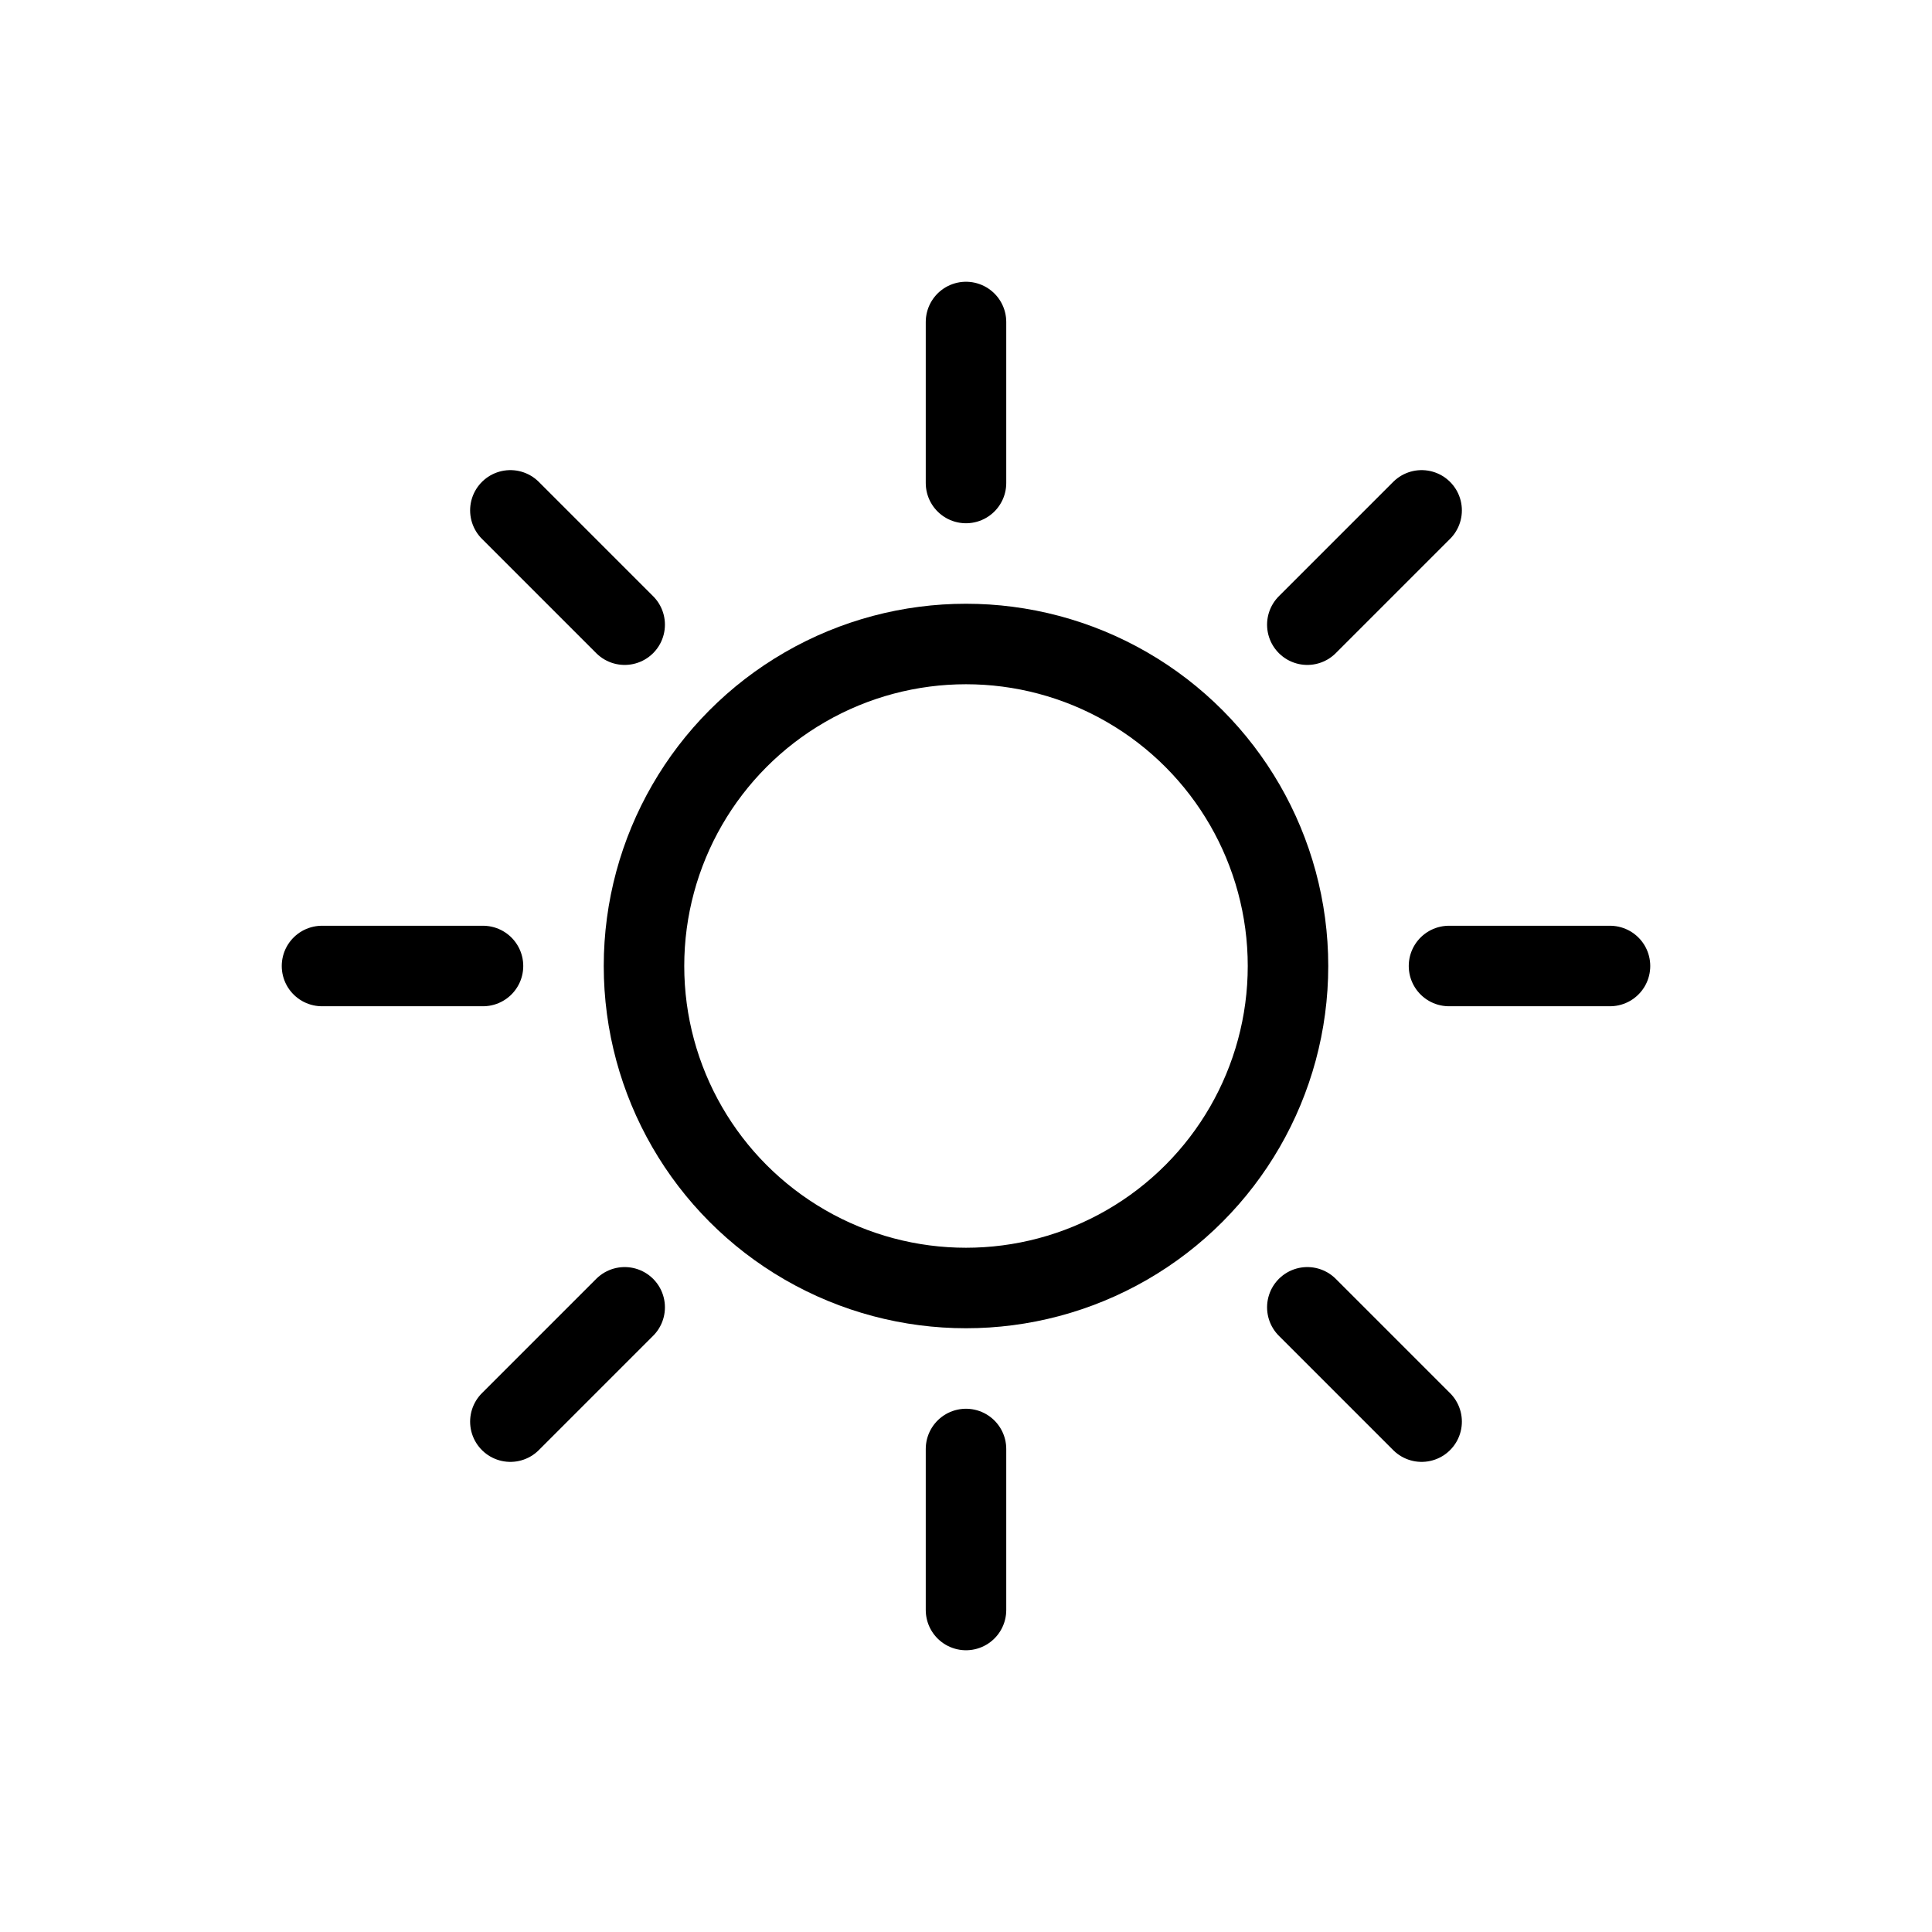
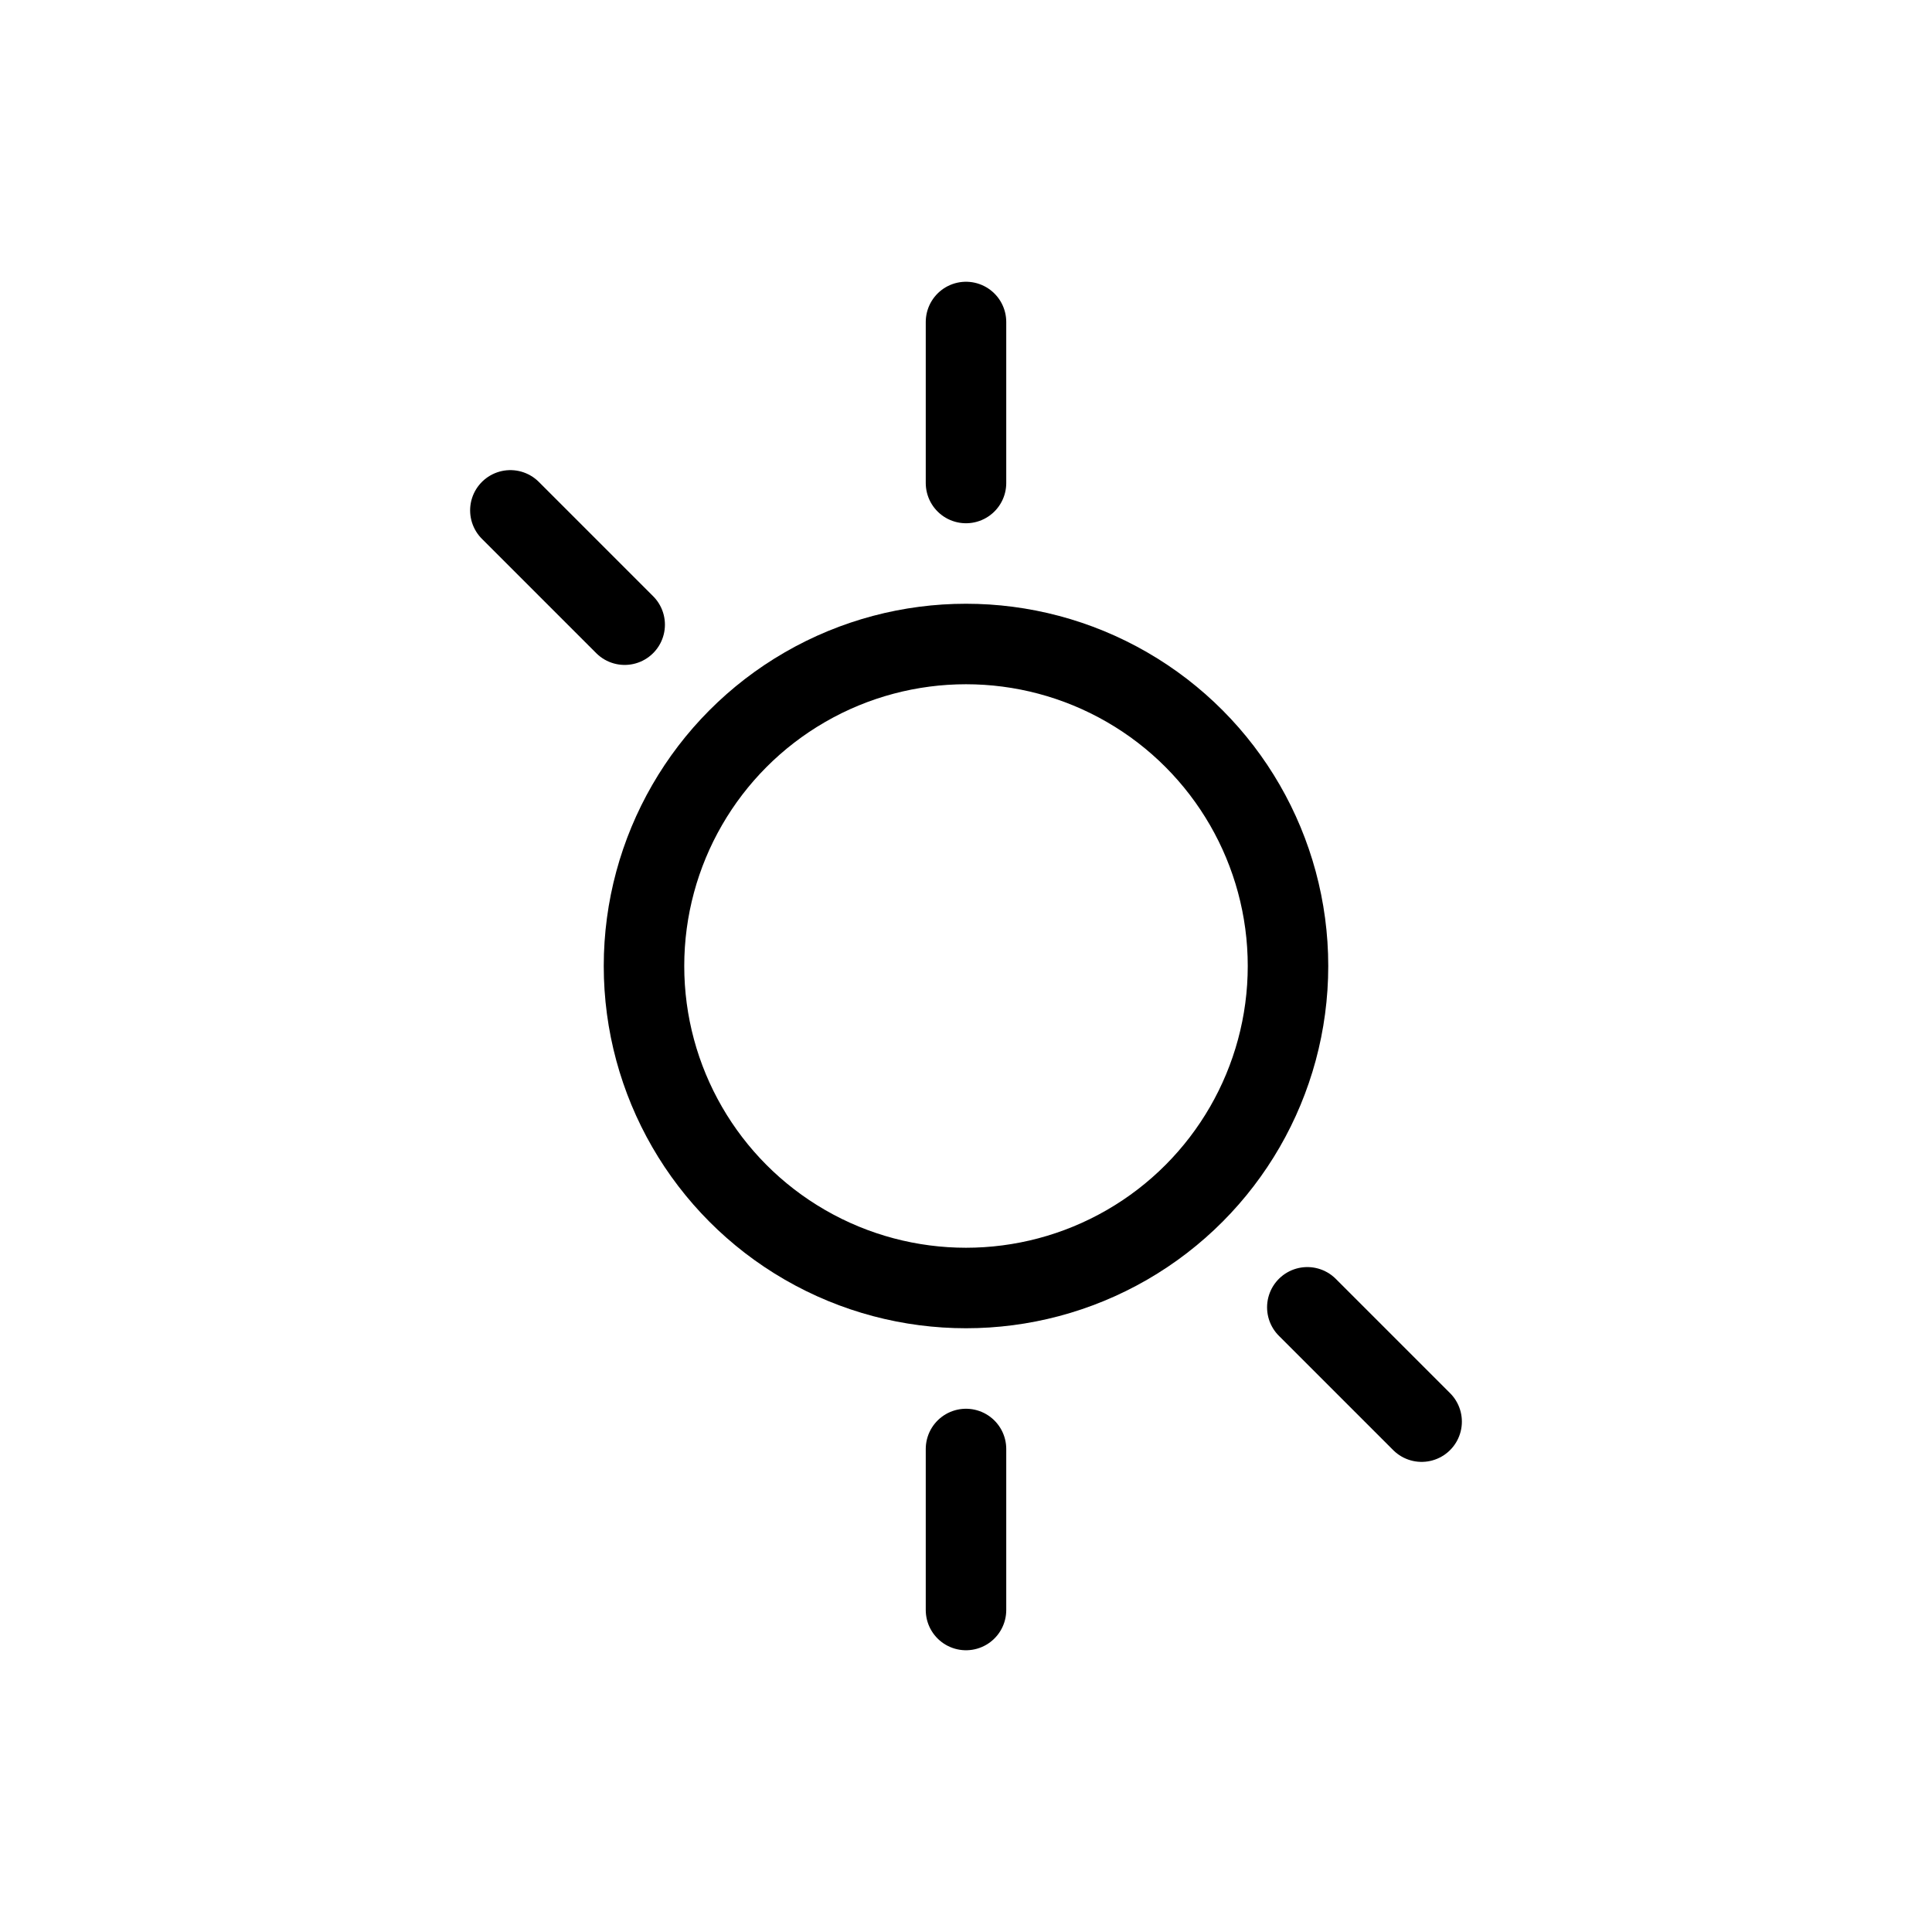
<svg xmlns="http://www.w3.org/2000/svg" viewBox="0 0 24 24">
  <defs>
    <style>.cls-1,.cls-2{fill:none;}.cls-2{stroke:#000;stroke-linecap:round;stroke-linejoin:round;}</style>
  </defs>
  <g data-name="Layer 2" id="Layer_2">
    <g id="Workspace">
      <rect class="cls-1" height="24" width="24" />
      <circle class="cls-2" cx="12" cy="12" r="4" />
      <line class="cls-2" x1="12" x2="12" y1="4" y2="6" />
-       <line class="cls-2" x1="17.66" x2="16.24" y1="6.34" y2="7.76" />
-       <line class="cls-2" x1="20" x2="18" y1="12" y2="12" />
      <line class="cls-2" x1="17.66" x2="16.24" y1="17.66" y2="16.24" />
      <line class="cls-2" x1="12" x2="12" y1="20" y2="18" />
-       <line class="cls-2" x1="6.34" x2="7.76" y1="17.66" y2="16.24" />
-       <line class="cls-2" x1="4" x2="6" y1="12" y2="12" />
      <line class="cls-2" x1="6.34" x2="7.76" y1="6.34" y2="7.76" />
    </g>
  </g>
</svg>